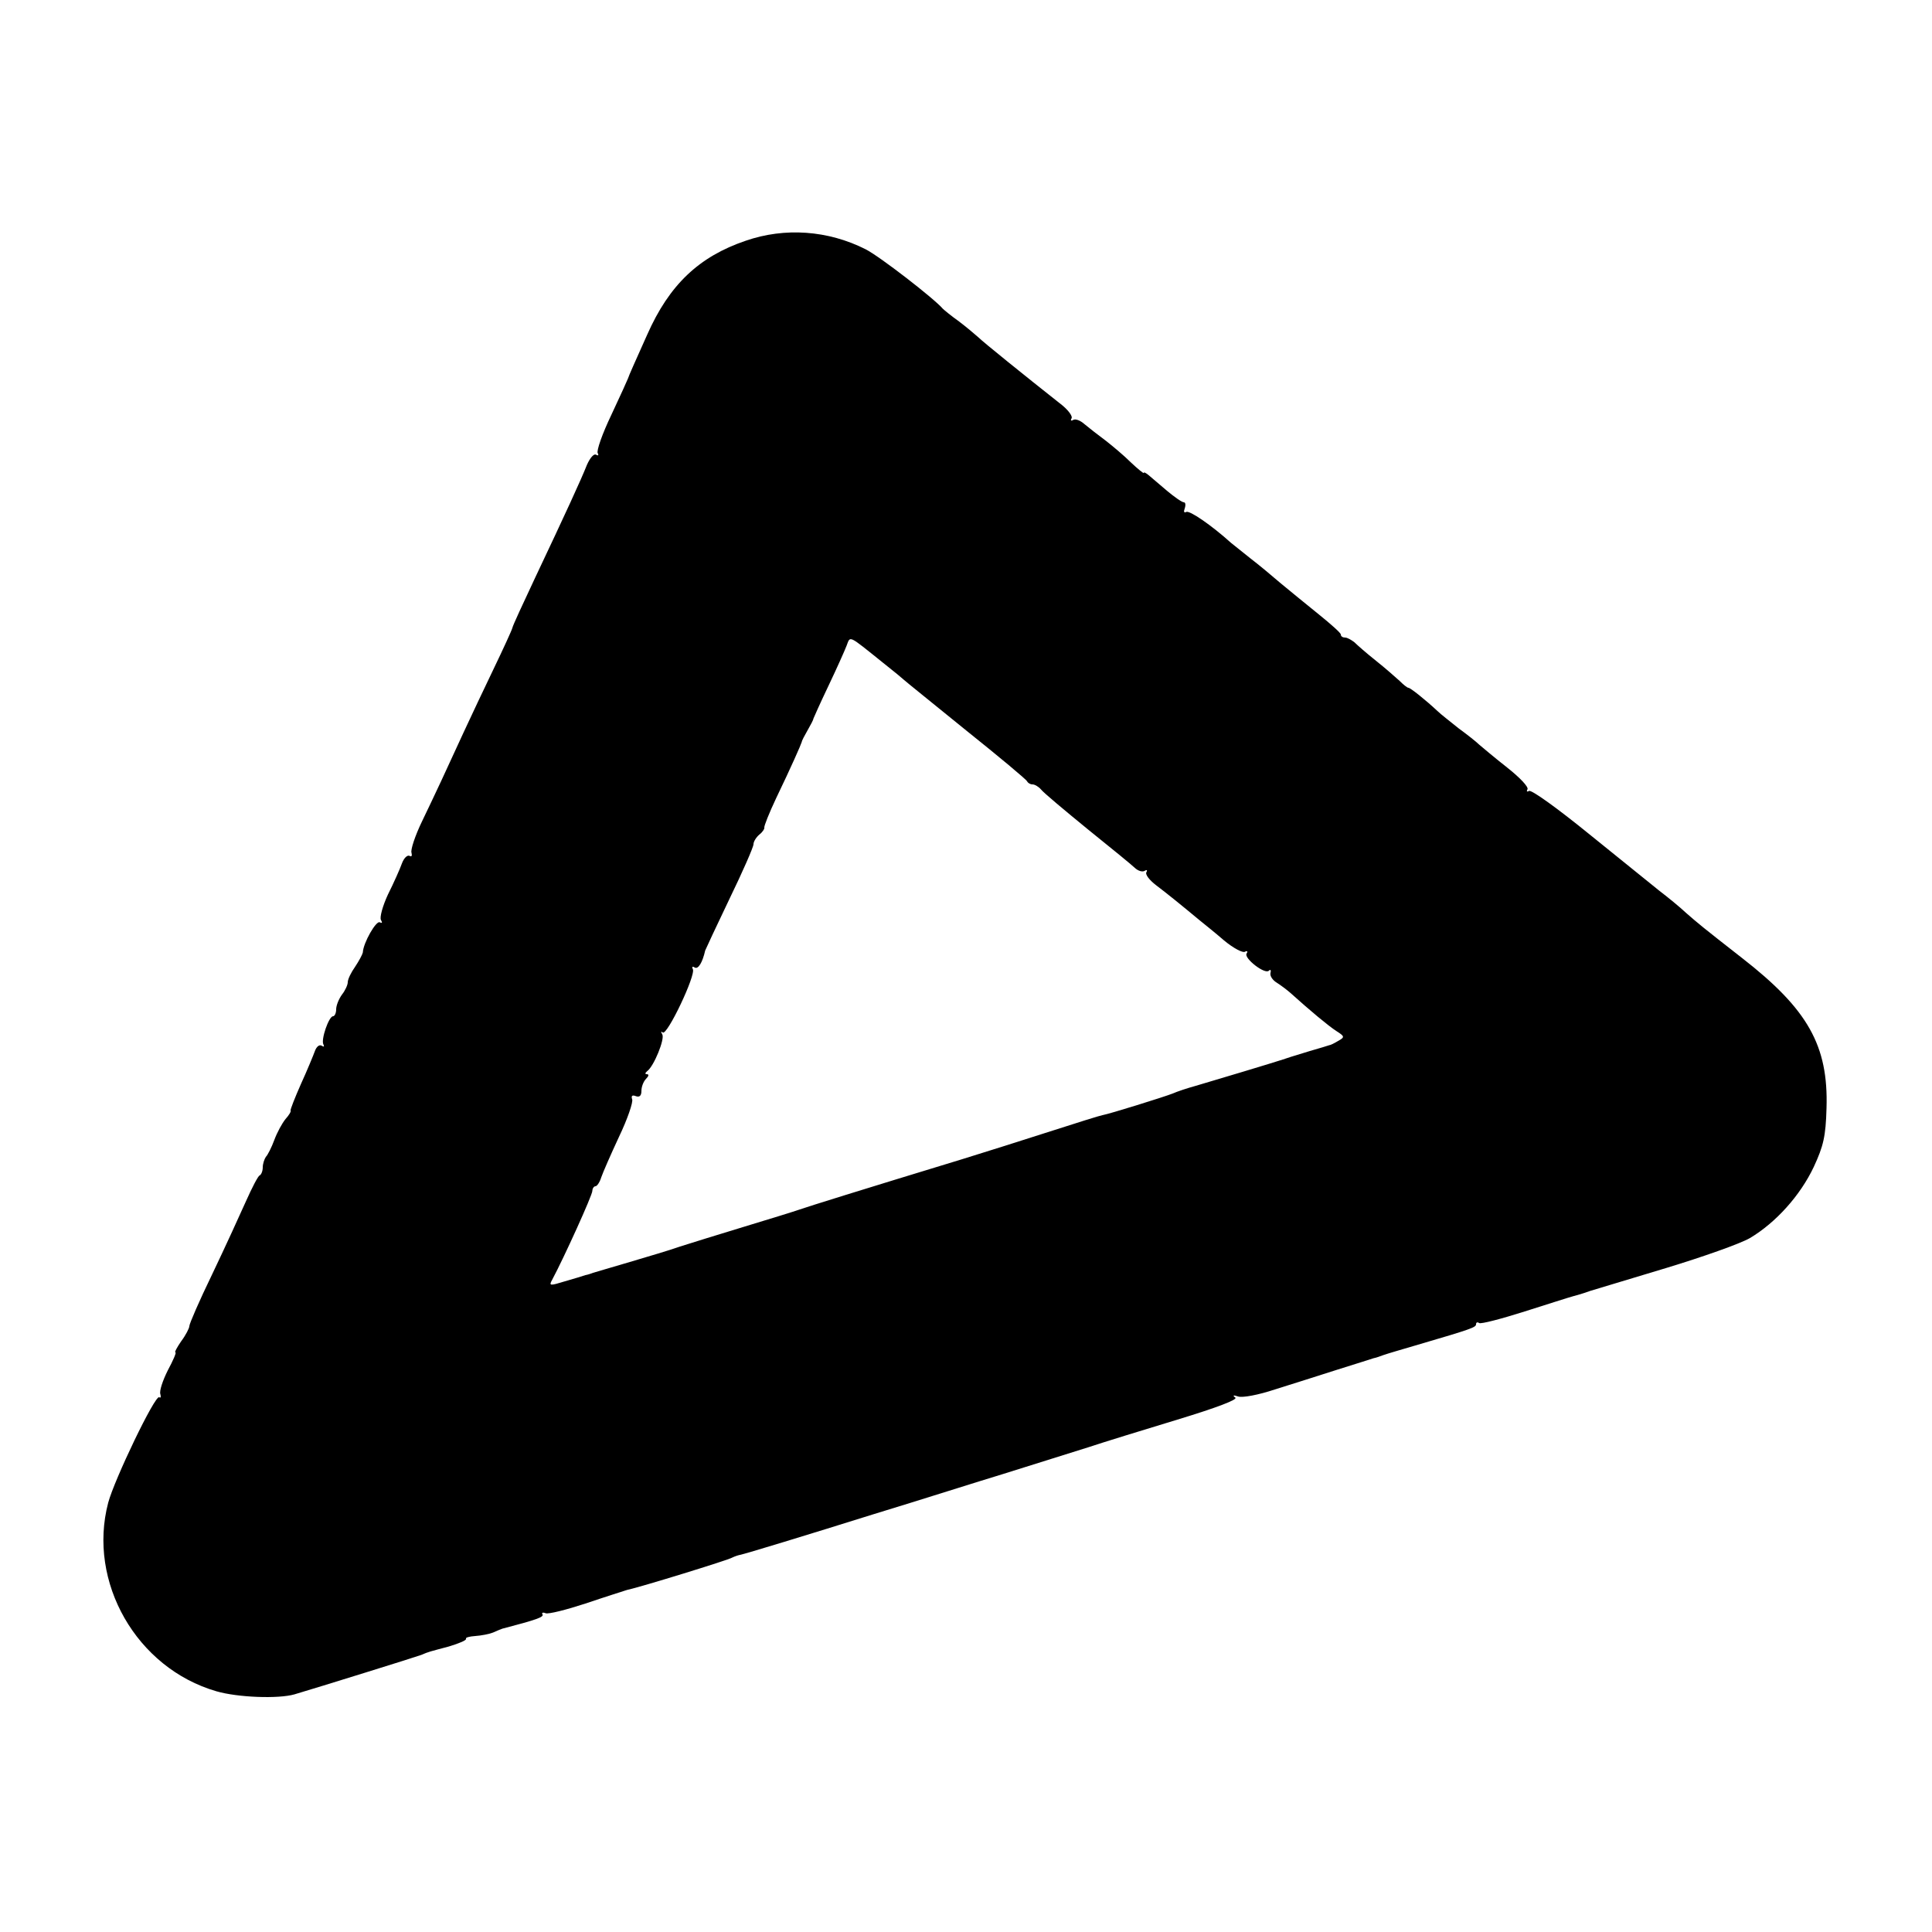
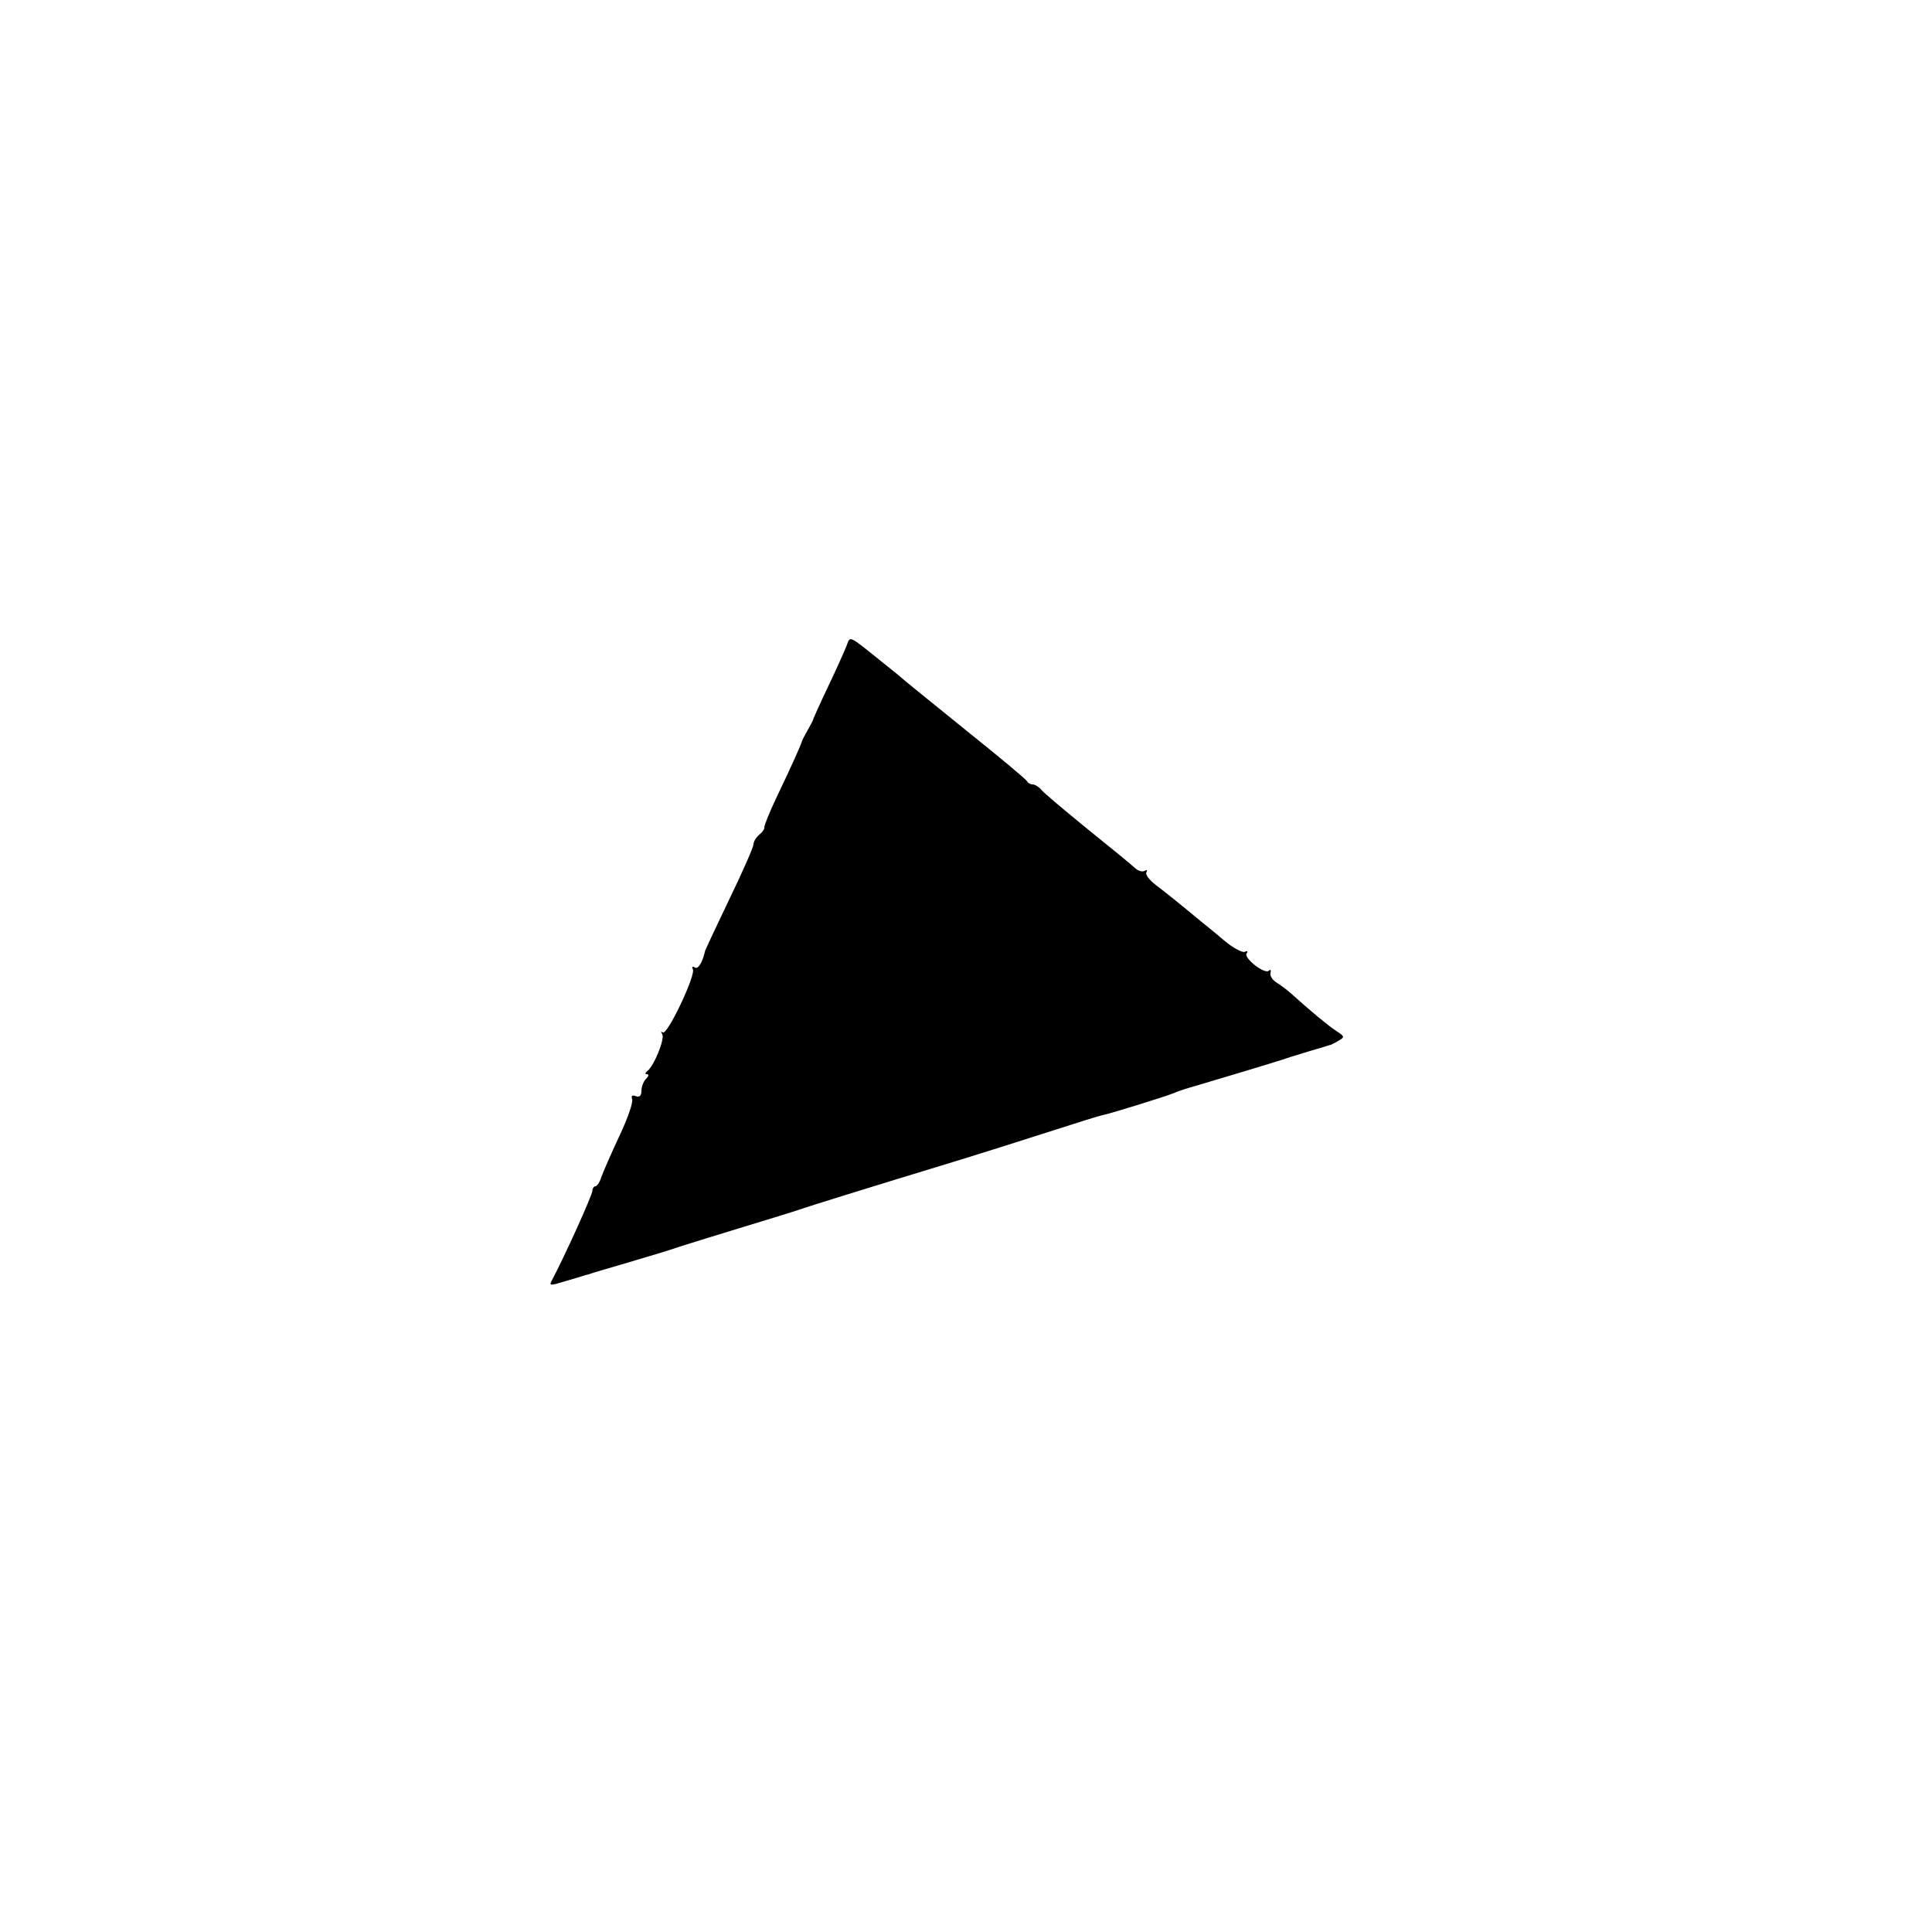
<svg xmlns="http://www.w3.org/2000/svg" version="1.0" width="500pt" height="500pt" viewBox="0 0 500 500" preserveAspectRatio="xMidYMid meet">
  <g transform="translate(0,500) scale(0.1,-0.1)" fill="#000000" stroke="none">
-     <path d="M1930 4377 c-121 -41 -198 -114 -255 -243 -31 -69 -48 -107 -50 -114 -1 -3 -20 -45 -43 -94 -23 -48 -39 -93 -35 -99 3 -5 1 -7 -4 -4 -6 4 -16 -8 -24 -26 -15 -38 -55 -125 -134 -292 -31 -66 -58 -124 -59 -130 -1 -5 -23 -53 -48 -105 -25 -52 -60 -126 -78 -165 -49 -107 -71 -154 -107 -229 -19 -39 -31 -76 -28 -83 2 -8 0 -11 -5 -8 -6 3 -15 -6 -20 -20 -5 -14 -21 -50 -36 -80 -14 -30 -22 -60 -18 -66 4 -7 3 -9 -3 -6 -9 6 -43 -53 -44 -78 -1 -5 -10 -22 -20 -37 -10 -14 -19 -32 -19 -40 0 -7 -7 -22 -15 -32 -8 -11 -15 -28 -15 -38 0 -10 -4 -18 -8 -18 -11 0 -32 -61 -25 -73 3 -6 1 -7 -5 -3 -6 3 -13 -3 -17 -14 -4 -11 -20 -50 -36 -85 -16 -36 -28 -67 -27 -69 2 -2 -4 -12 -13 -22 -9 -11 -22 -35 -29 -54 -7 -19 -17 -39 -22 -44 -4 -6 -8 -18 -8 -27 0 -10 -4 -19 -8 -21 -4 -1 -20 -32 -36 -68 -16 -36 -55 -121 -87 -188 -33 -68 -59 -128 -59 -134 0 -5 -9 -23 -21 -39 -11 -16 -18 -29 -15 -29 3 0 -6 -21 -20 -47 -13 -26 -22 -53 -19 -61 2 -7 1 -11 -3 -8 -11 6 -116 -213 -132 -273 -54 -205 73 -428 280 -488 55 -16 160 -20 202 -8 61 18 315 97 328 102 21 9 20 8 72 22 26 8 46 16 44 20 -2 3 9 6 24 7 15 1 36 5 46 9 11 5 21 9 24 10 88 23 108 30 104 37 -3 4 1 6 8 3 7 -3 54 9 103 25 50 17 98 32 107 35 37 8 264 78 273 84 6 3 15 6 20 7 12 2 179 53 345 105 69 21 139 43 155 48 17 5 98 31 180 56 83 26 182 57 220 69 39 13 143 45 232 72 102 31 157 52 150 57 -8 6 -5 7 7 3 11 -4 53 4 95 18 42 13 114 36 161 51 47 15 90 28 95 30 6 1 17 5 25 8 8 3 49 15 90 27 140 41 150 45 150 53 0 5 4 6 8 3 5 -3 58 11 118 30 60 19 116 37 124 39 8 2 29 8 45 14 17 5 106 32 199 60 92 28 189 62 215 77 67 40 130 110 165 184 25 54 31 79 33 152 5 162 -48 256 -219 389 -105 82 -113 89 -144 116 -17 16 -49 42 -70 58 -21 17 -103 83 -182 147 -80 65 -149 115 -155 111 -5 -3 -7 -1 -4 4 4 6 -20 31 -53 57 -33 26 -65 53 -72 59 -7 7 -31 26 -53 42 -21 17 -47 37 -55 45 -31 29 -70 60 -75 60 -3 0 -13 8 -23 18 -10 9 -37 33 -61 52 -24 19 -49 41 -56 48 -8 6 -18 12 -24 12 -6 0 -11 3 -11 8 0 4 -26 27 -57 52 -31 25 -75 61 -98 80 -22 19 -58 49 -79 65 -21 17 -44 35 -50 40 -51 46 -108 85 -116 80 -6 -3 -7 1 -4 9 3 9 2 16 -2 16 -5 0 -25 14 -44 30 -19 16 -41 35 -47 40 -7 6 -13 9 -13 6 0 -2 -15 10 -33 27 -18 18 -48 43 -66 57 -19 14 -43 33 -54 42 -11 10 -24 15 -30 11 -5 -3 -7 -1 -4 4 4 6 -10 24 -30 39 -90 71 -199 159 -211 171 -8 7 -30 26 -50 41 -21 15 -39 30 -42 33 -22 26 -164 136 -200 154 -97 49 -209 57 -310 22z m355 -1092 c28 -22 52 -42 55 -45 3 -3 75 -61 160 -130 85 -68 157 -128 158 -132 2 -4 8 -8 14 -8 6 0 16 -6 22 -13 6 -8 61 -54 121 -103 61 -49 116 -94 123 -101 8 -7 18 -10 24 -7 6 4 8 2 5 -3 -4 -6 8 -21 25 -34 29 -22 60 -47 113 -91 11 -9 40 -32 63 -52 24 -20 49 -33 54 -29 6 3 8 1 4 -5 -7 -12 48 -55 58 -44 4 4 6 1 4 -6 -2 -8 6 -19 16 -25 11 -7 27 -19 36 -27 51 -46 98 -85 118 -98 22 -14 23 -16 5 -26 -10 -6 -20 -11 -23 -11 -3 -1 -25 -8 -50 -15 -56 -17 -52 -16 -70 -22 -21 -7 -177 -54 -225 -68 -22 -6 -49 -15 -60 -20 -23 -9 -164 -53 -182 -56 -6 -1 -67 -20 -135 -42 -68 -22 -170 -54 -228 -72 -266 -81 -397 -122 -420 -130 -14 -5 -79 -25 -145 -45 -66 -20 -140 -43 -165 -51 -25 -9 -83 -26 -130 -40 -47 -14 -89 -26 -95 -28 -5 -2 -14 -5 -20 -6 -5 -2 -29 -9 -53 -16 -39 -12 -42 -12 -33 4 31 58 104 219 104 230 0 6 4 12 8 12 4 0 11 10 15 23 4 12 25 60 46 105 22 46 37 90 34 97 -3 9 0 12 10 8 9 -3 14 1 14 14 0 10 5 24 12 31 7 7 8 12 2 12 -5 0 -5 3 1 8 17 12 46 83 39 95 -4 7 -4 9 1 5 11 -10 87 150 78 164 -3 6 -1 8 5 4 9 -5 20 13 27 44 1 3 29 63 63 134 34 70 62 134 62 141 0 7 7 18 15 25 8 6 14 15 13 18 -1 4 13 39 31 77 39 81 64 138 66 145 0 3 7 16 15 30 8 14 15 27 15 30 1 3 18 41 39 85 21 44 42 91 47 104 10 26 3 29 94 -44z" />
+     <path d="M1930 4377 z m355 -1092 c28 -22 52 -42 55 -45 3 -3 75 -61 160 -130 85 -68 157 -128 158 -132 2 -4 8 -8 14 -8 6 0 16 -6 22 -13 6 -8 61 -54 121 -103 61 -49 116 -94 123 -101 8 -7 18 -10 24 -7 6 4 8 2 5 -3 -4 -6 8 -21 25 -34 29 -22 60 -47 113 -91 11 -9 40 -32 63 -52 24 -20 49 -33 54 -29 6 3 8 1 4 -5 -7 -12 48 -55 58 -44 4 4 6 1 4 -6 -2 -8 6 -19 16 -25 11 -7 27 -19 36 -27 51 -46 98 -85 118 -98 22 -14 23 -16 5 -26 -10 -6 -20 -11 -23 -11 -3 -1 -25 -8 -50 -15 -56 -17 -52 -16 -70 -22 -21 -7 -177 -54 -225 -68 -22 -6 -49 -15 -60 -20 -23 -9 -164 -53 -182 -56 -6 -1 -67 -20 -135 -42 -68 -22 -170 -54 -228 -72 -266 -81 -397 -122 -420 -130 -14 -5 -79 -25 -145 -45 -66 -20 -140 -43 -165 -51 -25 -9 -83 -26 -130 -40 -47 -14 -89 -26 -95 -28 -5 -2 -14 -5 -20 -6 -5 -2 -29 -9 -53 -16 -39 -12 -42 -12 -33 4 31 58 104 219 104 230 0 6 4 12 8 12 4 0 11 10 15 23 4 12 25 60 46 105 22 46 37 90 34 97 -3 9 0 12 10 8 9 -3 14 1 14 14 0 10 5 24 12 31 7 7 8 12 2 12 -5 0 -5 3 1 8 17 12 46 83 39 95 -4 7 -4 9 1 5 11 -10 87 150 78 164 -3 6 -1 8 5 4 9 -5 20 13 27 44 1 3 29 63 63 134 34 70 62 134 62 141 0 7 7 18 15 25 8 6 14 15 13 18 -1 4 13 39 31 77 39 81 64 138 66 145 0 3 7 16 15 30 8 14 15 27 15 30 1 3 18 41 39 85 21 44 42 91 47 104 10 26 3 29 94 -44z" />
  </g>
</svg>